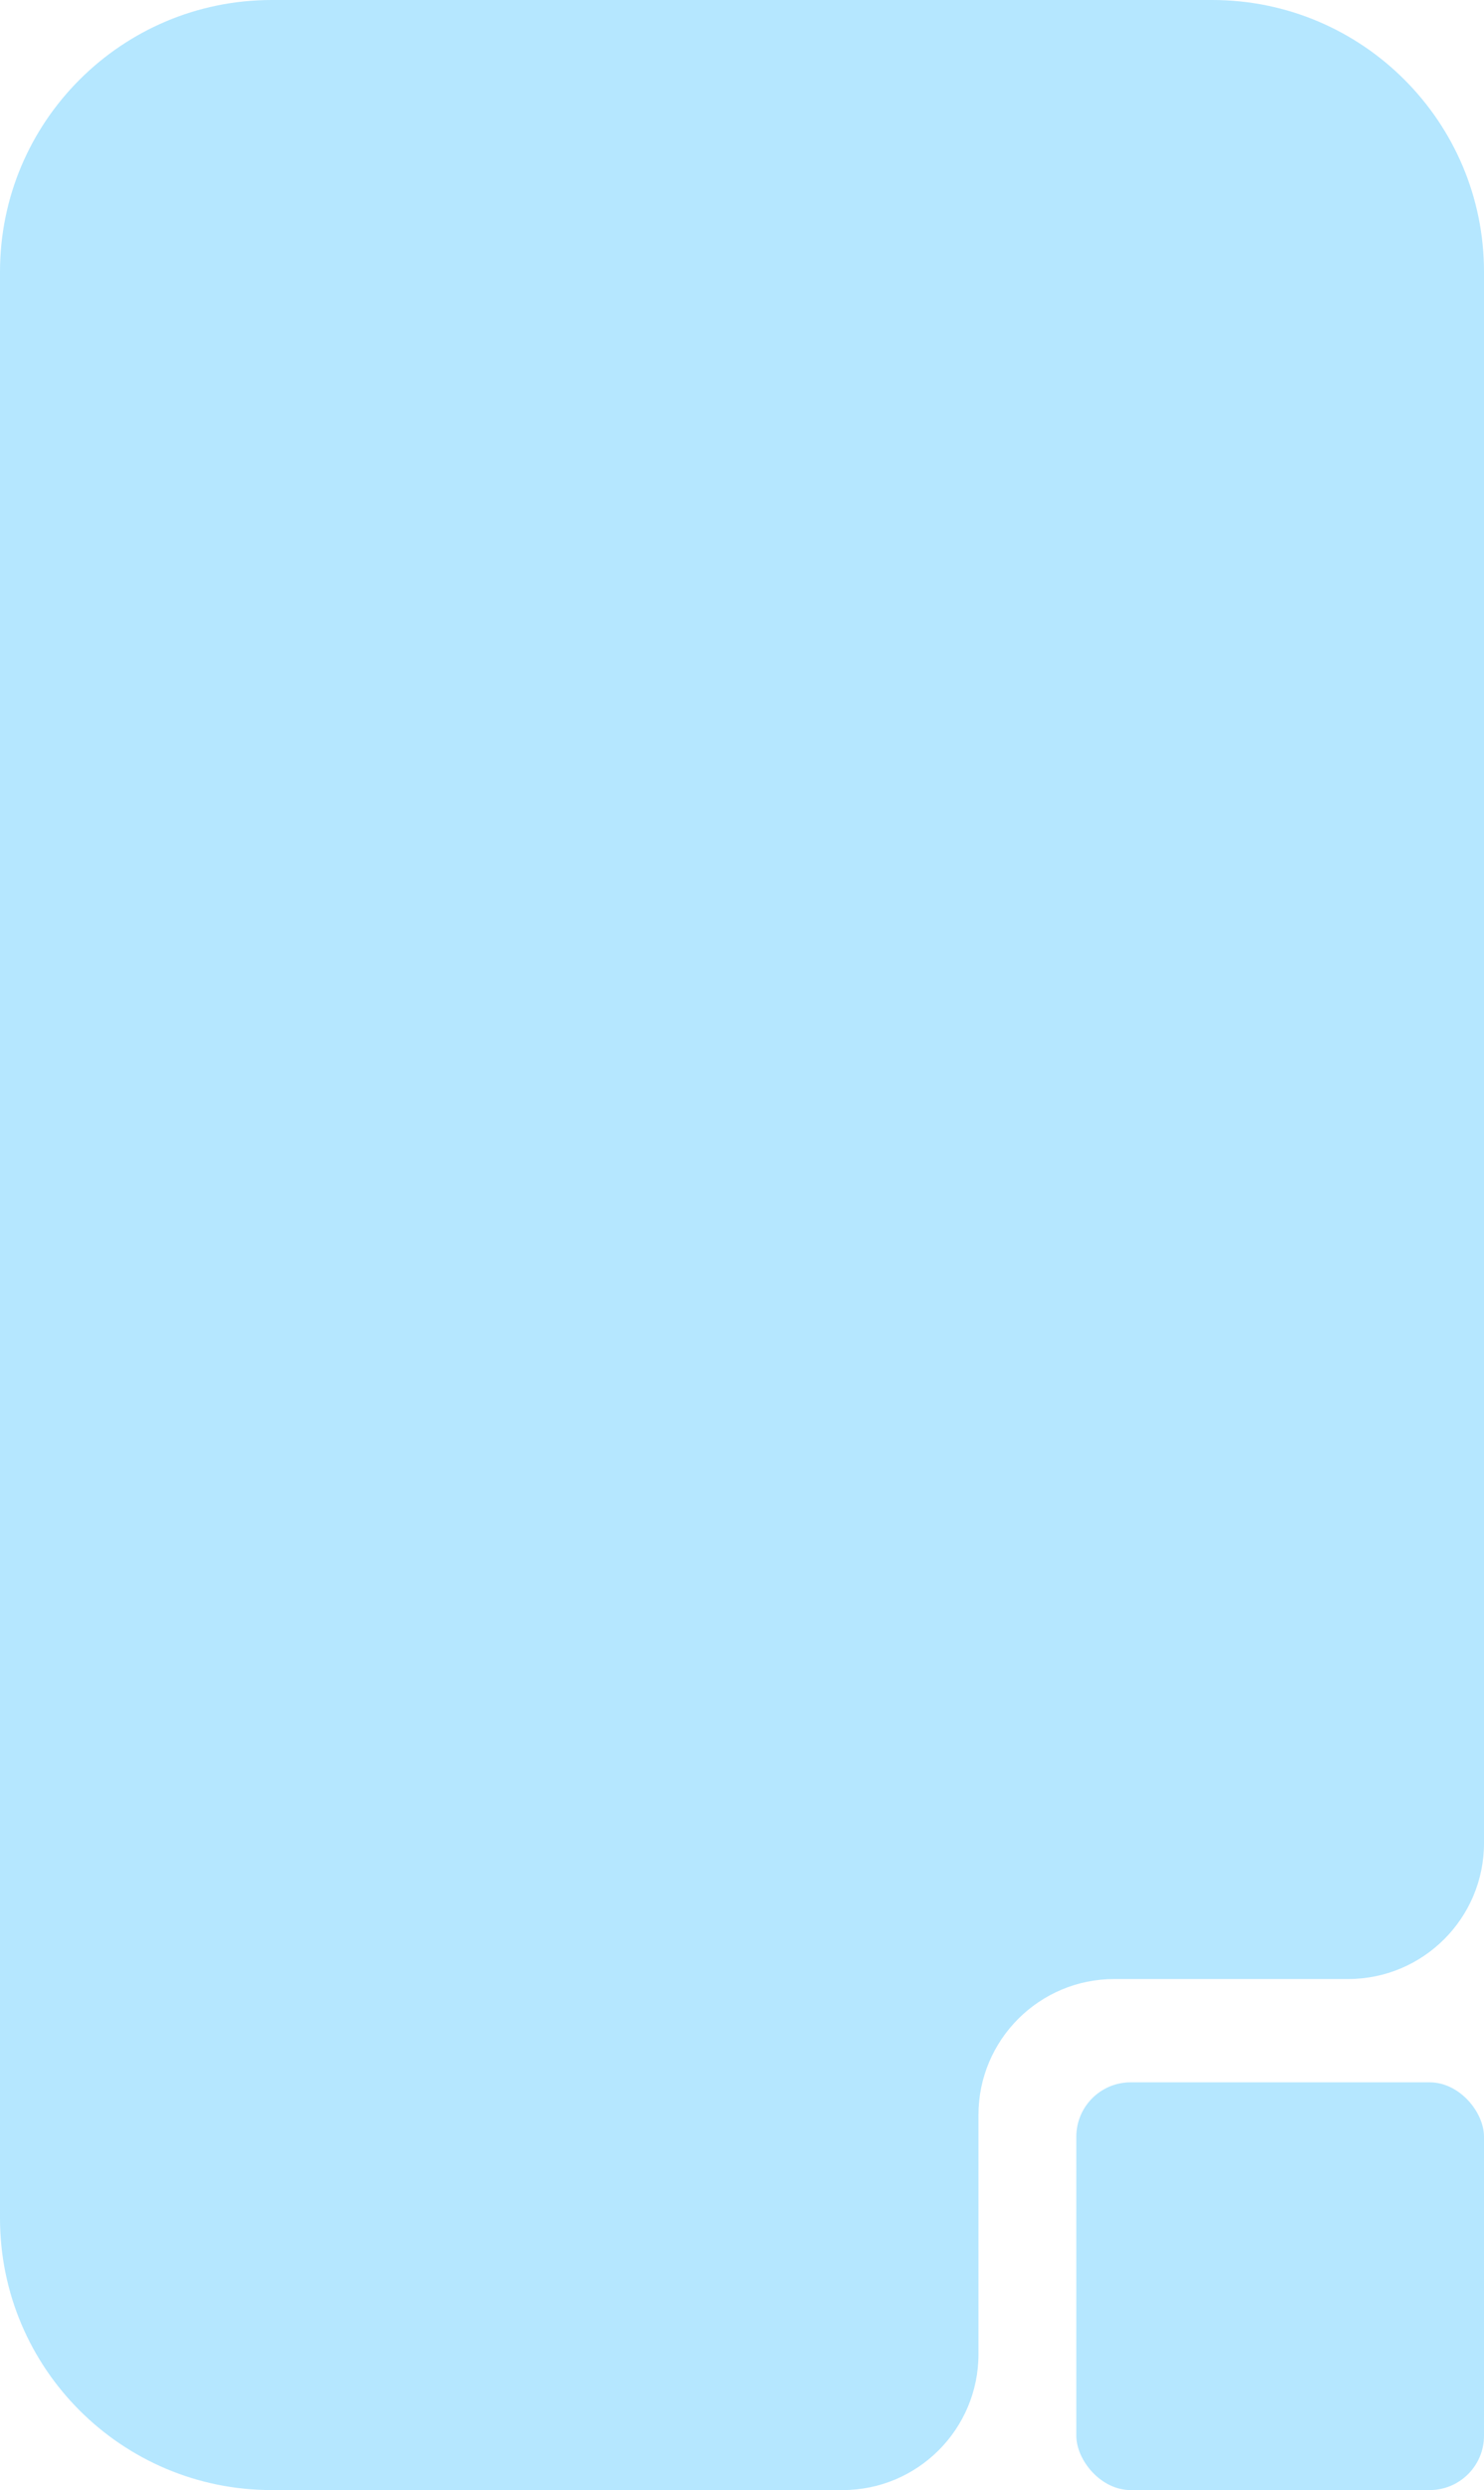
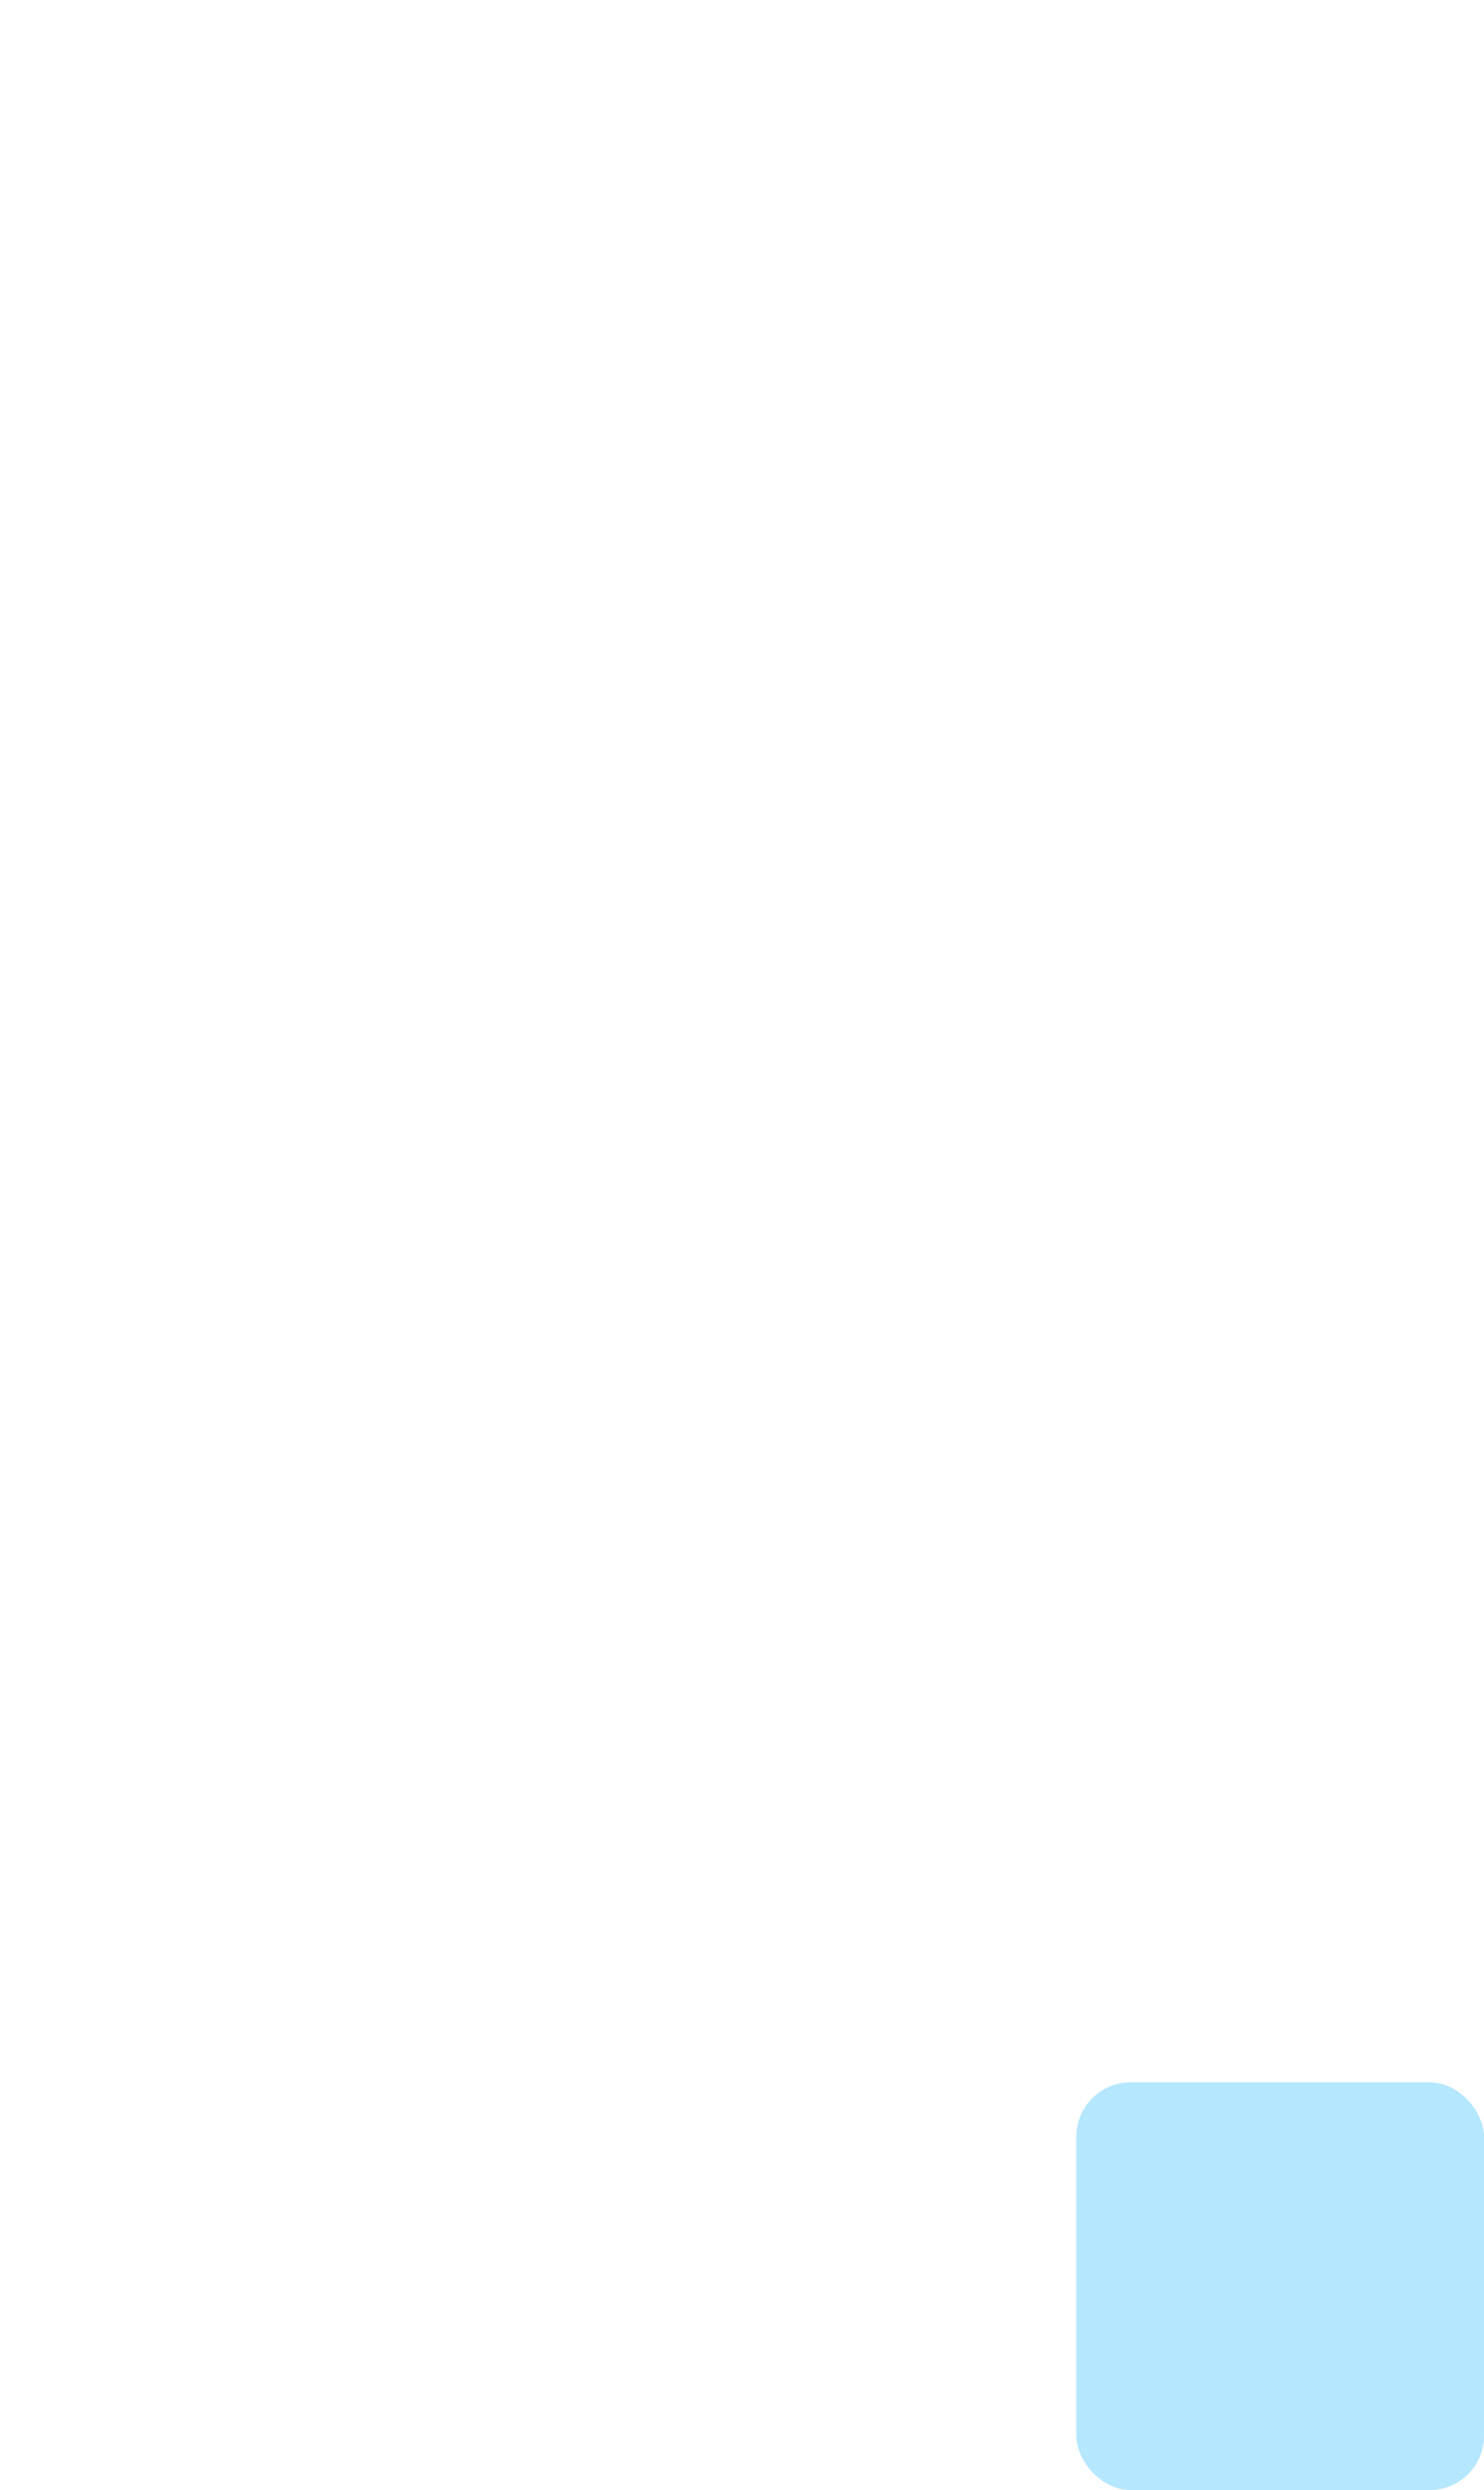
<svg xmlns="http://www.w3.org/2000/svg" width="273" height="458" viewBox="0 0 273 458" fill="none">
-   <path d="M223 0C250.614 0 273 22.386 273 50V339C273 352.807 261.807 364 248 364H205C191.193 364 180 375.193 180 389V433C180 446.807 168.807 458 155 458H50C22.386 458 0 435.614 0 408V50C2.96398e-06 22.386 22.386 5.87888e-07 50 0H223Z" fill="#B5E7FF" />
  <rect x="198" y="383" width="75" height="75" rx="10" fill="#B5E7FF" />
</svg>